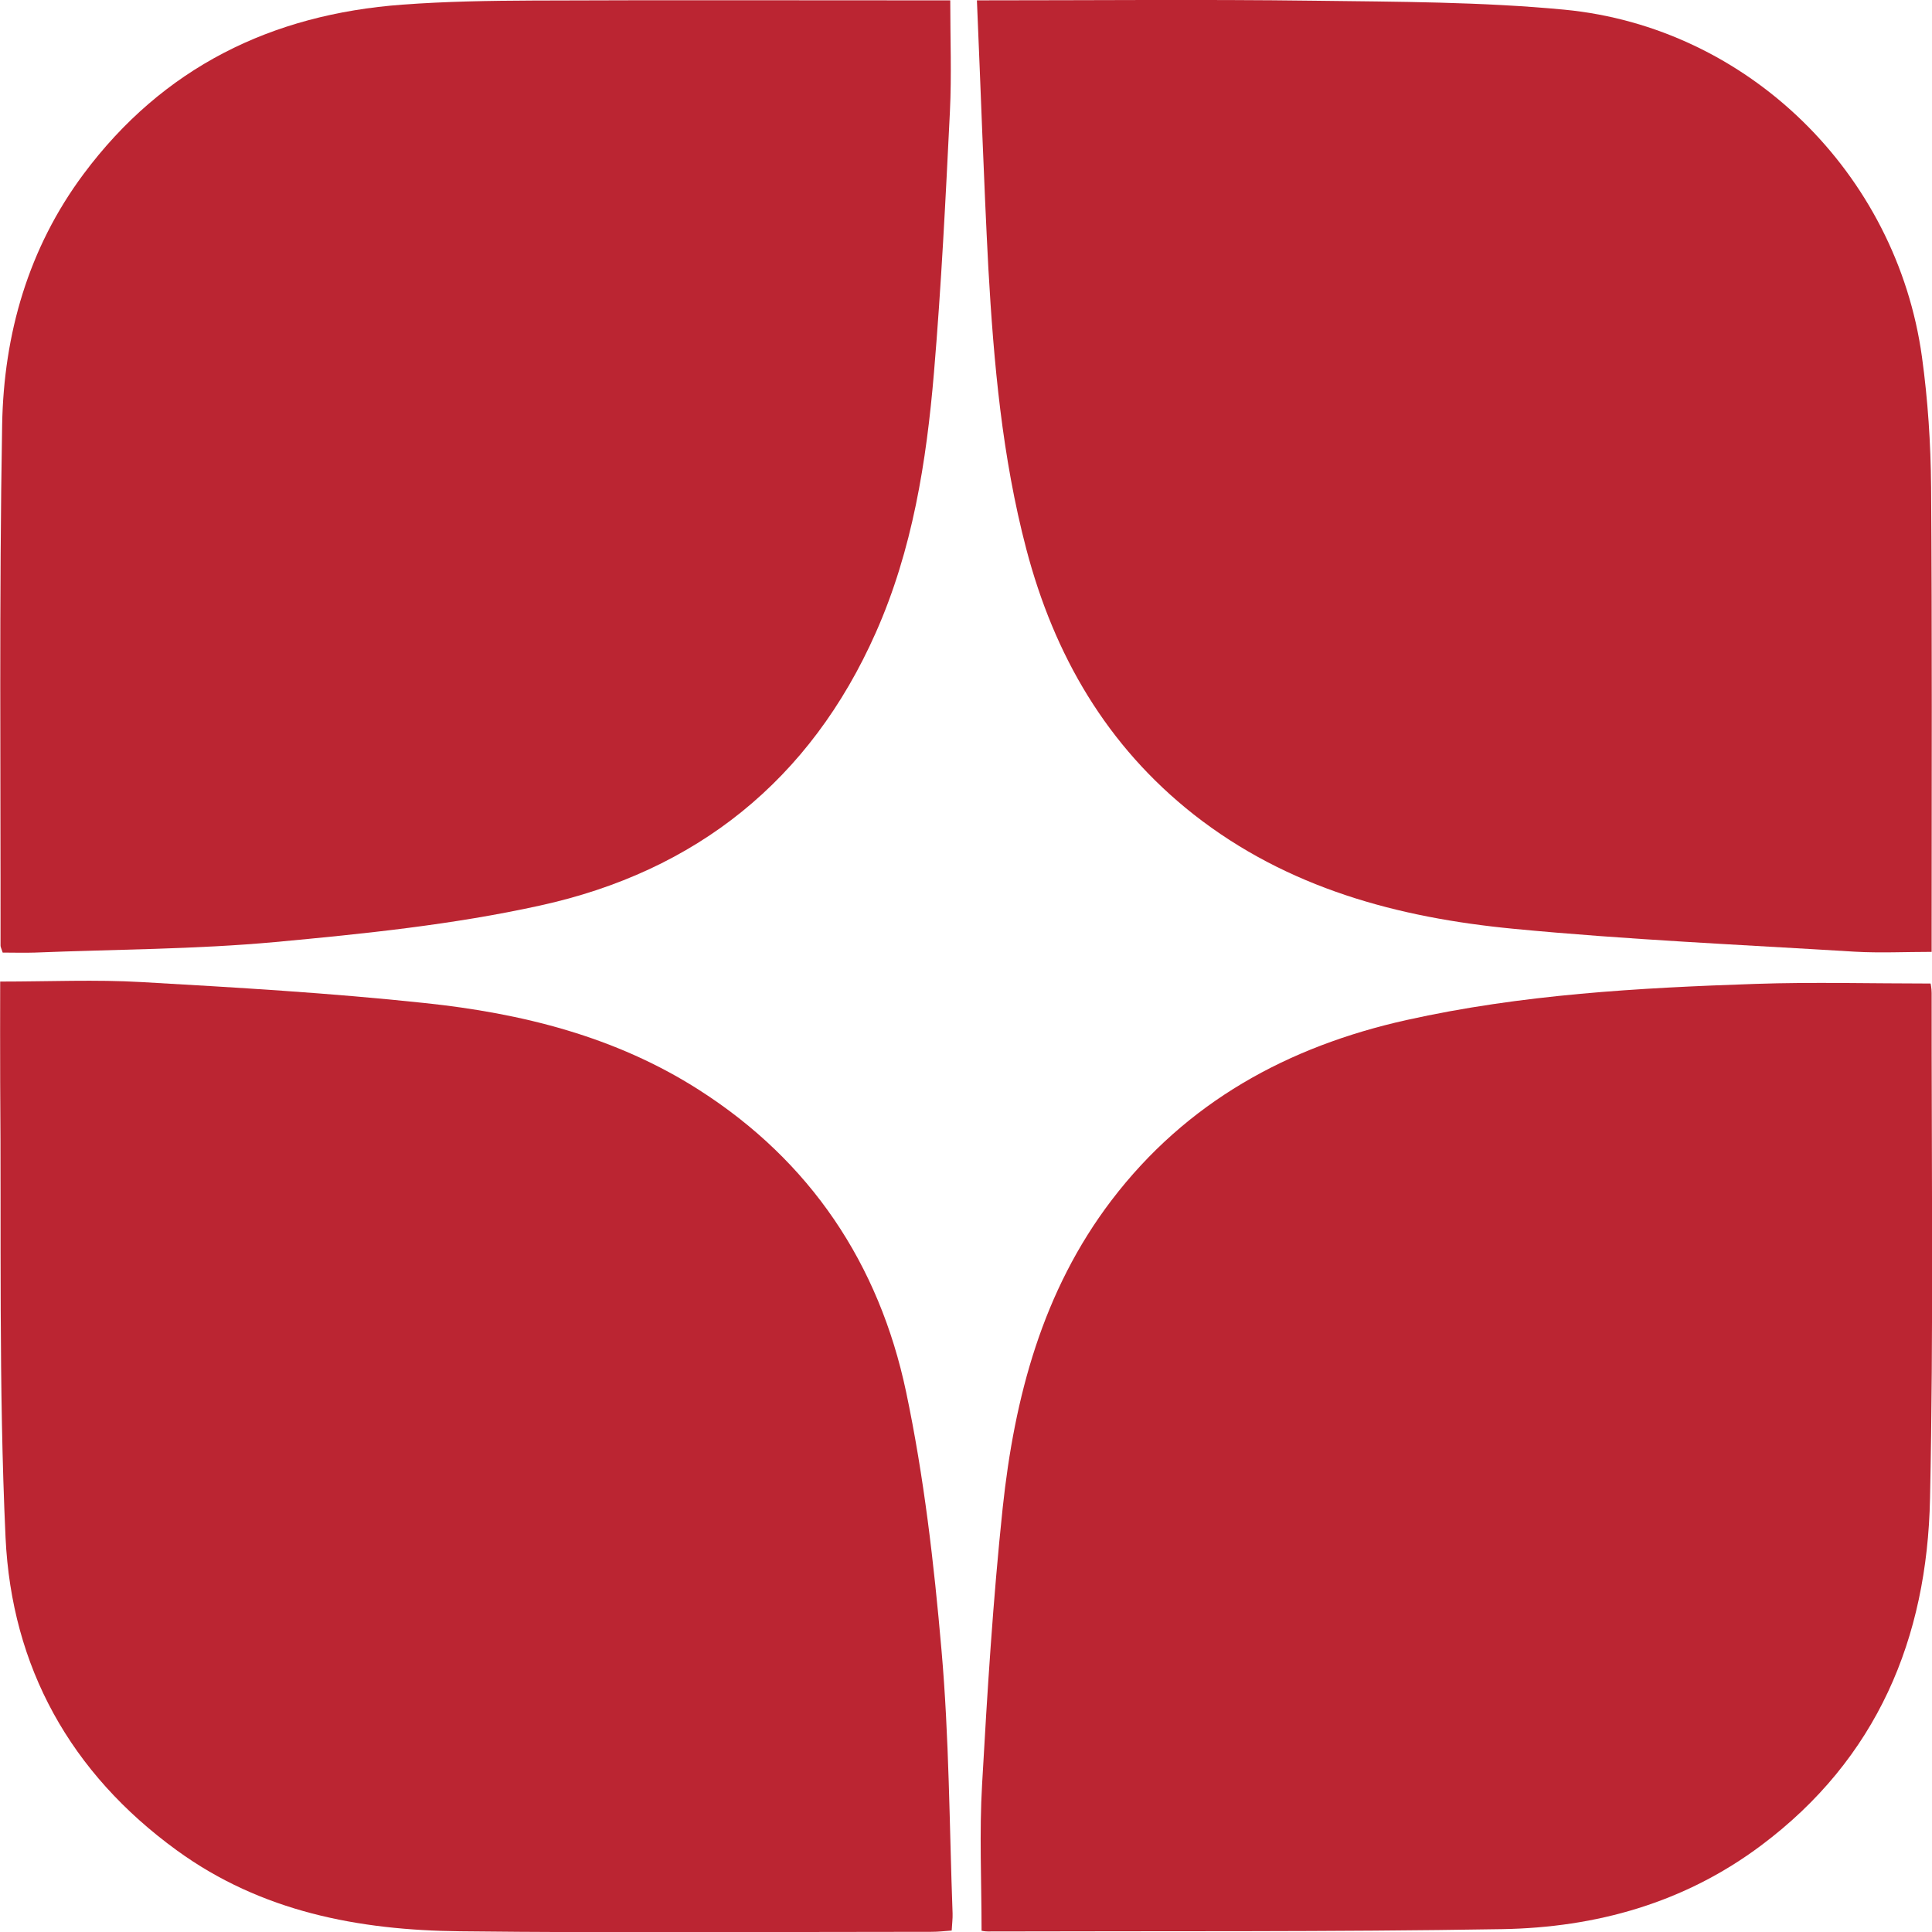
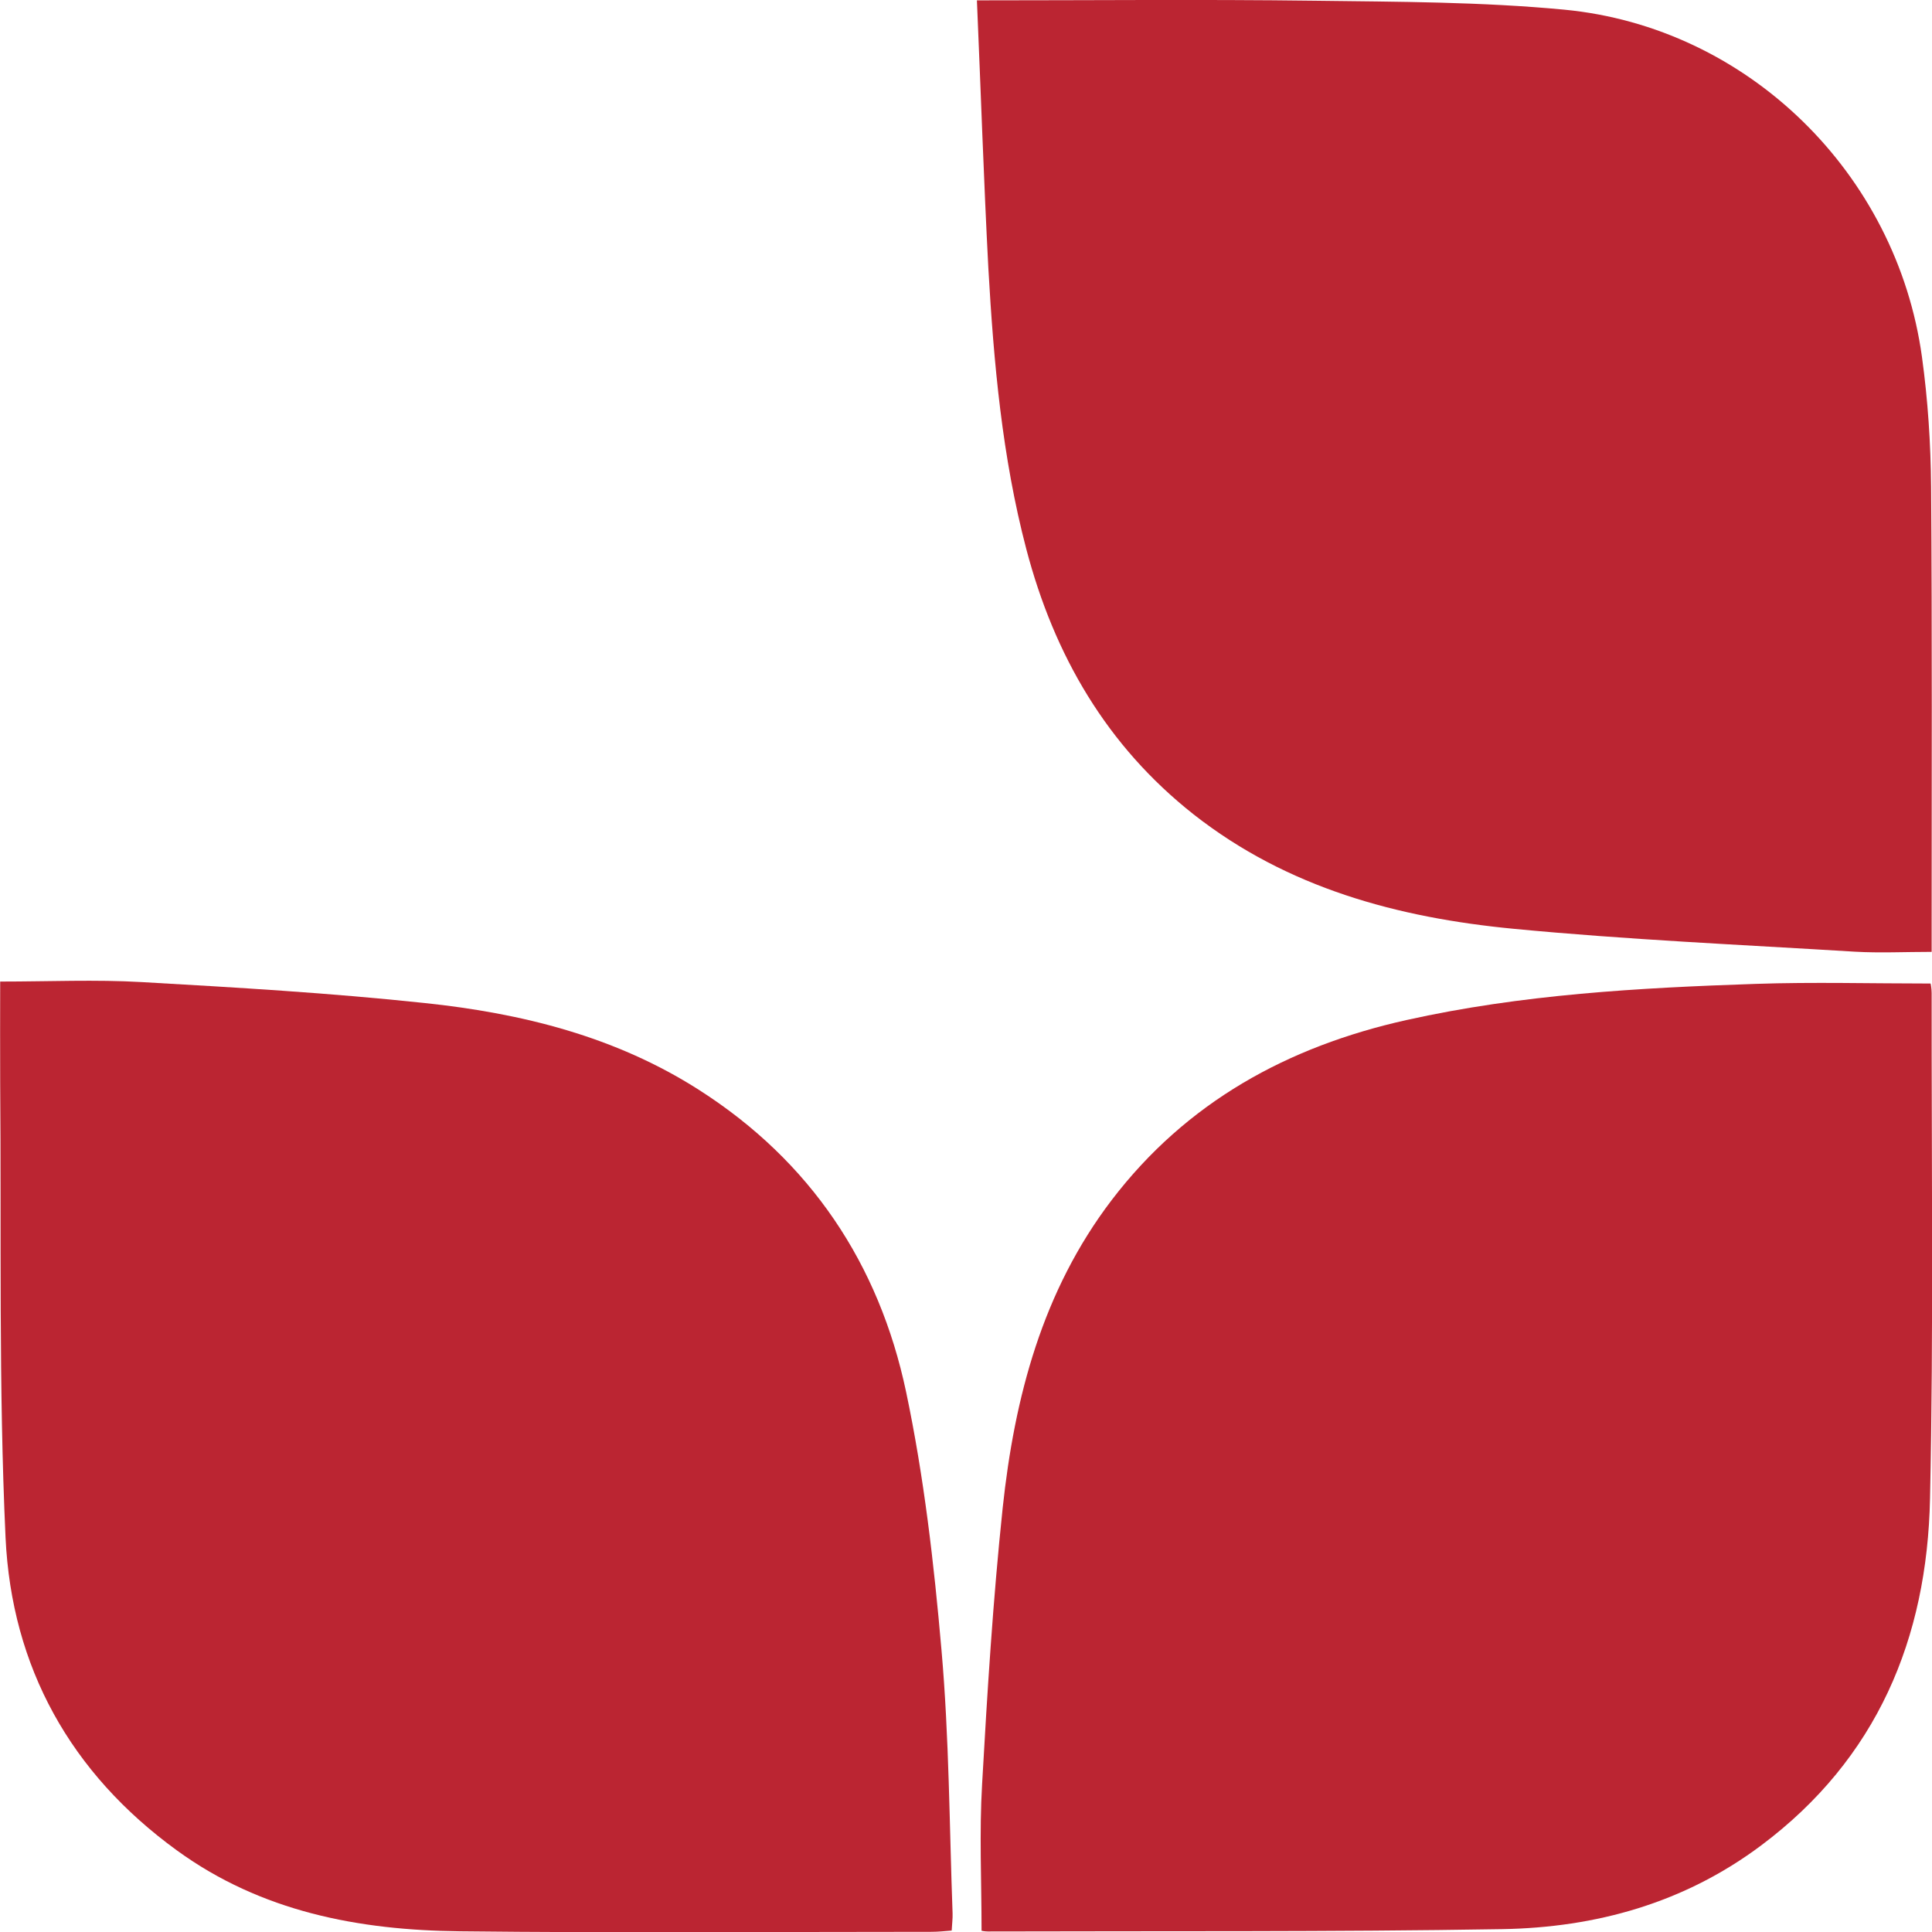
<svg xmlns="http://www.w3.org/2000/svg" width="256" height="256" viewBox="0 0 256 256" fill="none">
  <g clip-path="url(#clip0_9_327)">
    <path d="M130.062 255.834C130.062 249.268 129.754 242.821 130.134 236.397C130.821 224.19 131.579 211.958 132.859 199.822C134.424 185.15 138.122 171.07 147.295 159.028C157.203 146.038 170.619 138.667 186.382 135.158C201.6 131.769 217.102 130.892 232.628 130.37C240.261 130.11 247.917 130.323 255.811 130.323C255.811 130.276 255.953 130.939 255.953 131.579C255.929 153.908 256.214 176.213 255.739 198.542C255.36 217.126 248.723 233.031 233.363 244.527C223.171 252.16 211.485 255.407 199.064 255.621C176.356 256 153.624 255.858 130.916 255.929C130.536 255.929 130.134 255.858 130.062 255.834Z" fill="#BB2532" />
    <path d="M0.024 130.062C6.519 130.062 12.681 129.778 18.797 130.133C31.313 130.845 43.828 131.579 56.273 132.907C69.12 134.258 81.564 137.339 92.634 144.427C107.402 153.861 116.48 167.49 120.059 184.415C122.43 195.65 123.757 207.17 124.753 218.643C125.772 230.234 125.796 241.896 126.222 253.535C126.246 254.222 126.151 254.91 126.104 255.81C125.156 255.882 124.302 255.976 123.449 255.976C102.613 255.976 81.778 256.142 60.942 255.905C47.526 255.763 34.631 253.322 23.443 245.191C9.339 234.951 1.541 220.895 0.735 203.733C-0.19 183.656 0.19 163.508 0.024 143.407C1.48688e-05 138.904 0.024 134.424 0.024 130.062Z" fill="#BB2532" />
    <path d="M129.446 0.047C144.664 0.047 159.407 -0.095 174.151 0.095C185.197 0.237 196.29 0.237 207.265 1.28C231.609 3.603 251.33 22.992 254.672 47.312C255.455 53.001 255.834 58.785 255.881 64.521C256.024 83.958 255.952 103.395 255.952 122.832C255.952 123.828 255.952 124.8 255.952 126.127C252.468 126.127 249.102 126.293 245.784 126.104C230.708 125.179 215.585 124.515 200.557 123.07C185.244 121.6 170.619 117.689 158.175 107.923C146.631 98.821 139.686 86.826 135.988 72.746C132.788 60.563 131.674 48.071 130.963 35.555C130.347 23.846 129.967 12.113 129.446 0.047Z" fill="#BB2532" />
-     <path d="M0.356 126.222C0.166 125.653 0.071 125.464 0.071 125.298C0.095 102.281 -0.118 79.289 0.285 56.272C0.498 44.278 3.745 32.901 11.07 23.064C21.594 8.936 35.959 1.896 53.31 0.616C59.046 0.189 64.83 0.095 70.613 0.071C87.846 -0 105.079 0.047 122.311 0.047C123.496 0.047 124.658 0.047 125.914 0.047C125.914 5.144 126.104 9.979 125.867 14.815C125.298 26.335 124.729 37.855 123.757 49.351C122.762 61.155 120.913 72.865 116.053 83.816C107.378 103.395 92.231 115.461 71.562 119.988C60.065 122.524 48.237 123.733 36.48 124.824C25.908 125.795 15.218 125.795 4.599 126.222C3.224 126.269 1.825 126.222 0.356 126.222Z" fill="#BB2532" />
  </g>
  <defs>
    <clipPath id="clip0_9_327">
      <rect width="256" height="256" fill="white" />
    </clipPath>
  </defs>
</svg>